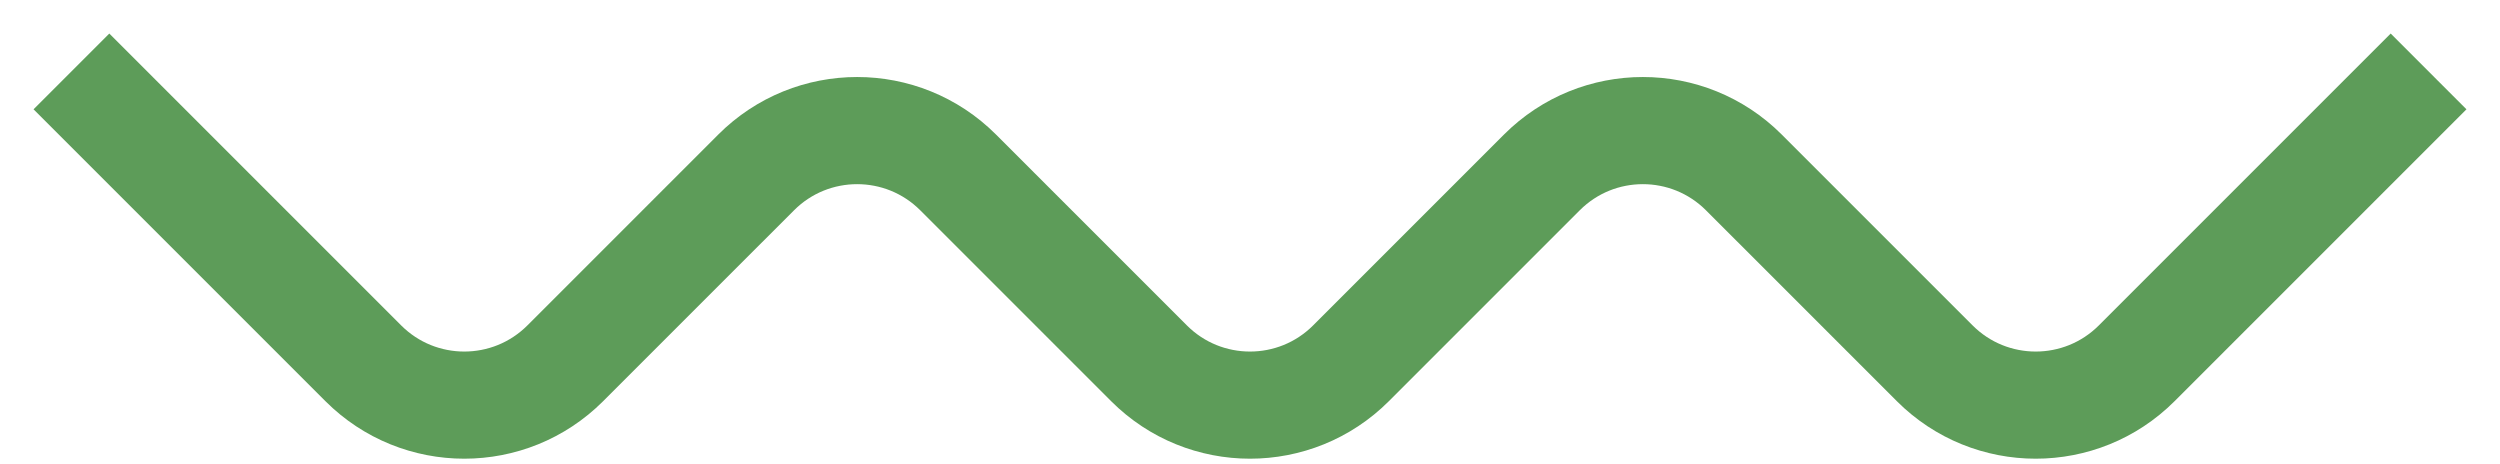
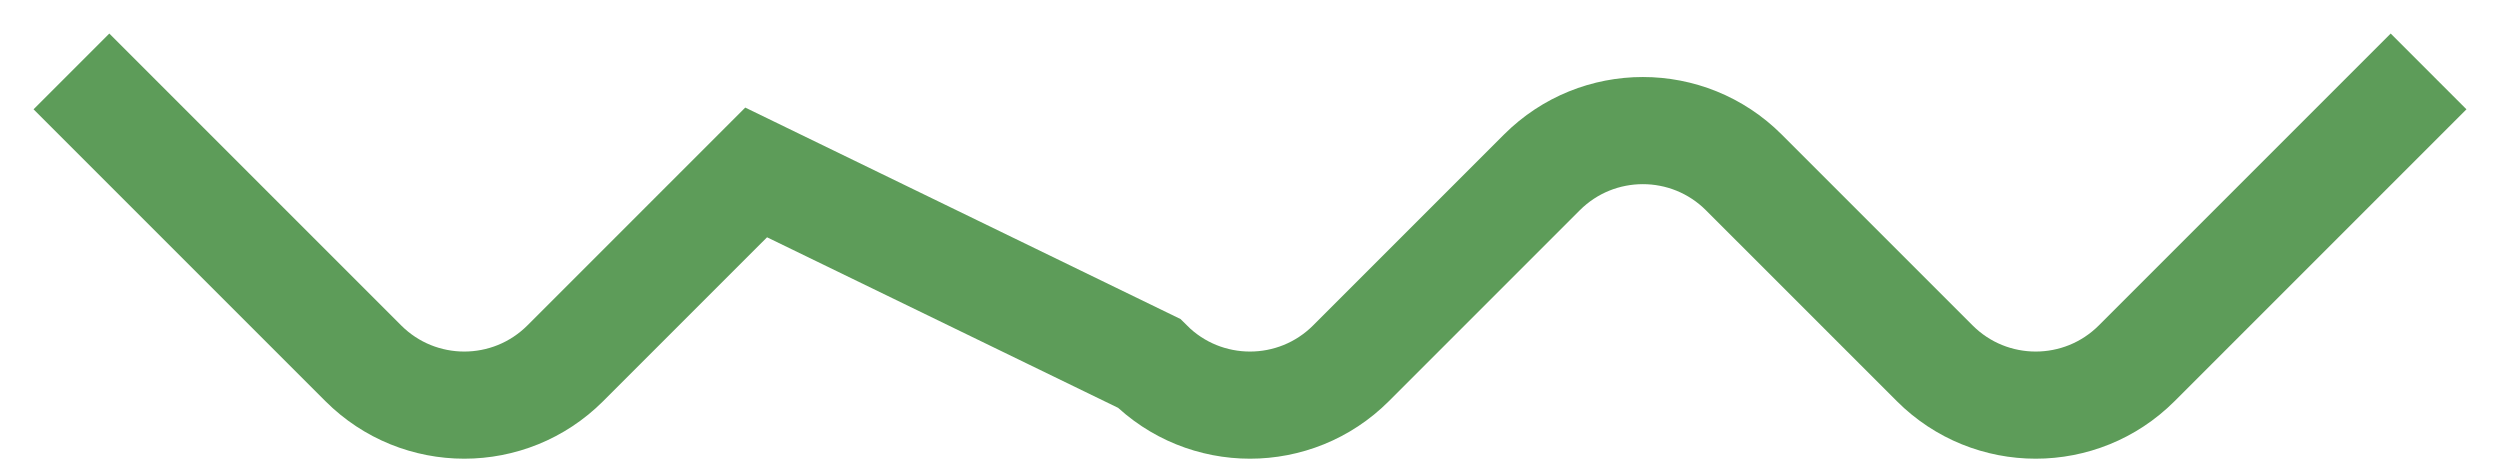
<svg xmlns="http://www.w3.org/2000/svg" width="70" height="13" viewBox="0 0 70 13" fill="none">
-   <path d="M2 2L10.172 10.172C11.734 11.734 14.266 11.734 15.828 10.172L21.172 4.828C22.734 3.266 25.266 3.266 26.828 4.828L32.172 10.172C33.734 11.734 36.266 11.734 37.828 10.172L43.172 4.828C44.734 3.266 47.266 3.266 48.828 4.828L54.172 10.172C55.734 11.734 58.266 11.734 59.828 10.172L68 2" stroke="#5D9C59" stroke-width="3" />
+   <path d="M2 2L10.172 10.172C11.734 11.734 14.266 11.734 15.828 10.172L21.172 4.828L32.172 10.172C33.734 11.734 36.266 11.734 37.828 10.172L43.172 4.828C44.734 3.266 47.266 3.266 48.828 4.828L54.172 10.172C55.734 11.734 58.266 11.734 59.828 10.172L68 2" stroke="#5D9C59" stroke-width="3" />
</svg>